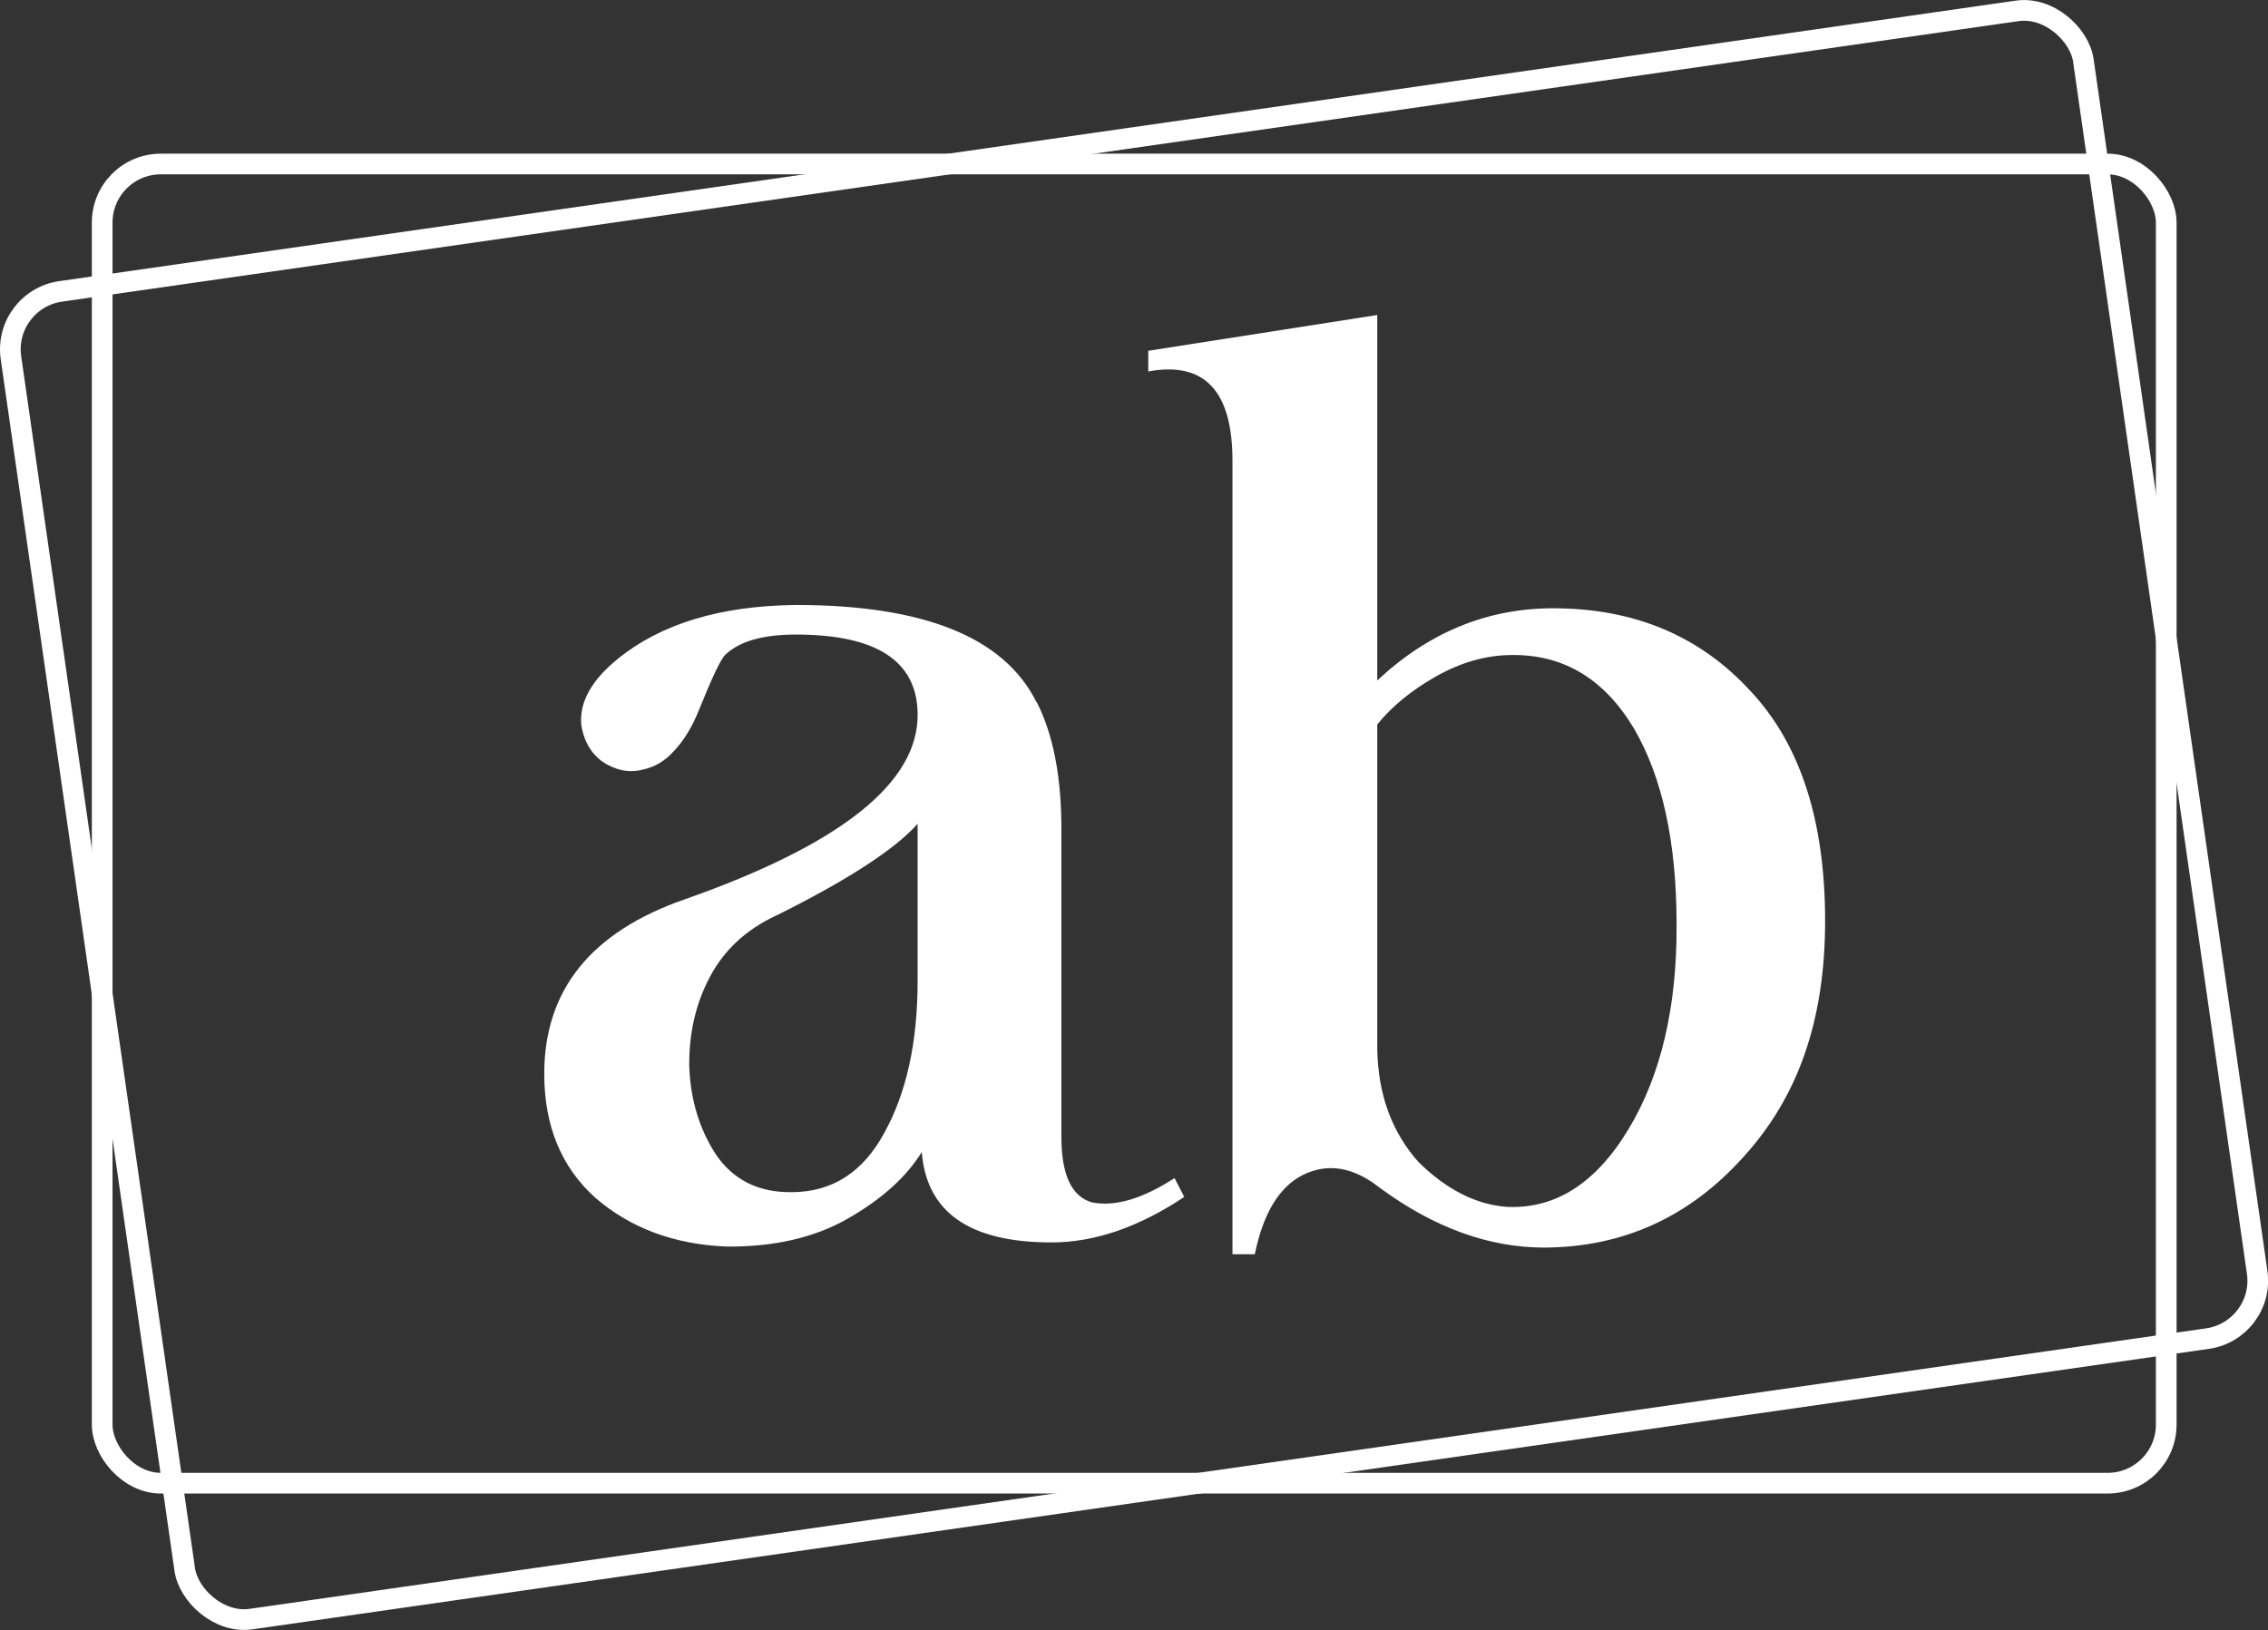
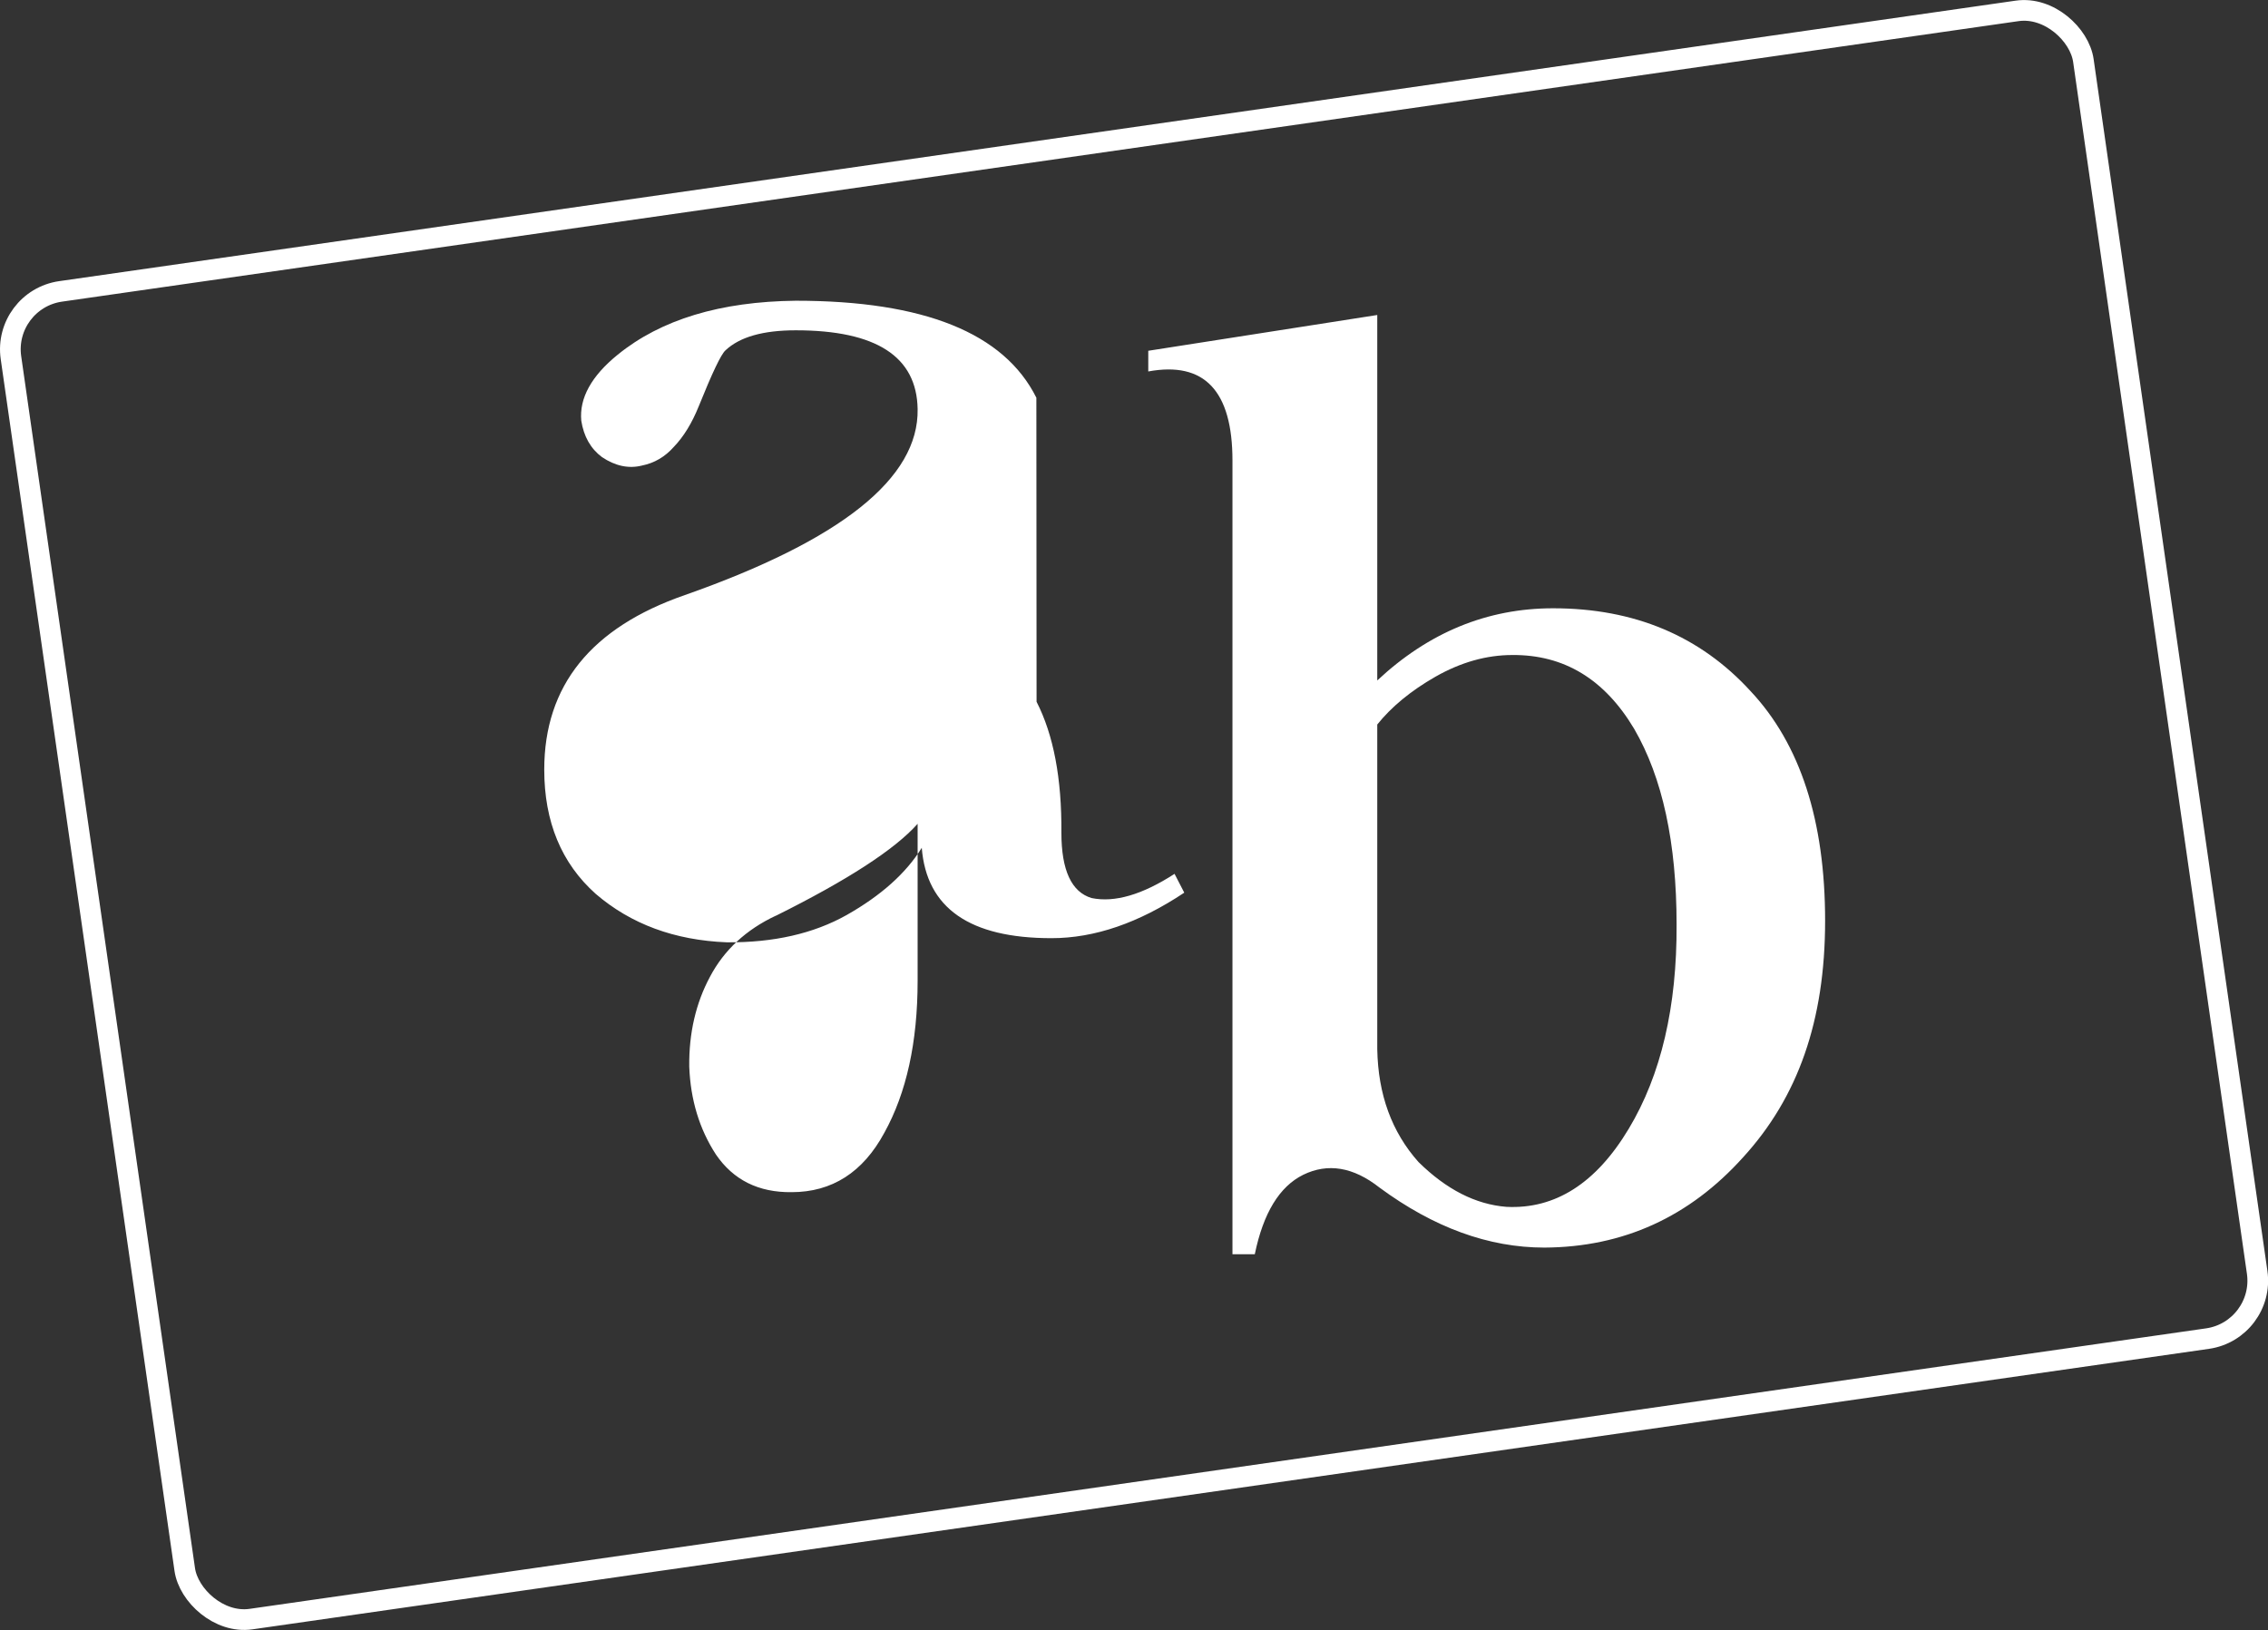
<svg xmlns="http://www.w3.org/2000/svg" id="Calque_2" viewBox="0 0 109.64 78.81">
  <rect x="0" y="0" width="109.64" height="78.81" fill="#333333" stroke="none" />
  <defs>
    <style>.cls-1{fill:#fff;}.cls-2{fill:none;stroke:#fff;stroke-miterlimit:10;}</style>
  </defs>
  <g id="Calque_1-2">
-     <rect class="cls-2" x="4.94" y="7.93" width="99.78" height="63.78" rx="2.83" ry="2.83" />
    <rect class="cls-2" x="4.22" y="6.98" width="101.21" height="64.85" rx="2.83" ry="2.83" transform="translate(-5.04 8.18) rotate(-8.16)" />
-     <path class="cls-1" d="m50.11,33.93c.82,1.6,1.22,3.71,1.2,6.33v14.71c0,1.82.49,2.87,1.46,3.16,1.11.23,2.45-.16,4.01-1.17l.47.91c-2.19,1.46-4.33,2.2-6.42,2.2-3.95,0-6.04-1.45-6.27-4.37-.76,1.23-1.97,2.31-3.63,3.25-1.6.9-3.54,1.34-5.8,1.32-2.52-.1-4.63-.88-6.33-2.34-1.66-1.48-2.49-3.49-2.49-6.01,0-4.06,2.27-6.87,6.8-8.44,7.56-2.66,11.31-5.65,11.25-8.99-.04-2.54-2-3.81-5.89-3.81-1.58,0-2.71.32-3.4.97-.22.2-.64,1.09-1.29,2.7-.33.82-.73,1.47-1.2,1.96-.43.49-.95.79-1.55.91-.64.16-1.29.02-1.93-.41-.55-.41-.88-1-1-1.76-.1-1.09.49-2.16,1.76-3.19,2.09-1.7,4.96-2.57,8.61-2.61,6.19,0,10.07,1.56,11.63,4.69h0Zm-12.6,10.34c-1.45.68-2.51,1.67-3.19,2.96-.68,1.27-1.02,2.72-1,4.34.06,1.6.49,3.02,1.29,4.25.84,1.23,2.06,1.84,3.66,1.82,1.95,0,3.45-.96,4.48-2.87,1.07-1.93,1.61-4.38,1.61-7.35v-7.59c-1.09,1.23-3.38,2.72-6.86,4.45h0Zm29.18,13.15c-1.27-1-2.5-1.2-3.69-.62-1.15.57-1.93,1.85-2.34,3.84h-1.08V22.27c0-3.38-1.36-4.81-4.07-4.31v-1l11.07-1.73v17.67c2.48-2.32,5.31-3.49,8.5-3.49,3.93,0,7.11,1.34,9.55,4.01,2.4,2.56,3.6,6.26,3.6,11.1s-1.32,8.54-3.96,11.43c-2.6,2.89-5.8,4.35-9.61,4.37-2.7,0-5.35-.97-7.97-2.9h0Zm2.7-24.7c-1.19.68-2.13,1.46-2.81,2.31v15.7c.04,2.19.7,4,1.99,5.45,1.35,1.33,2.76,2.05,4.25,2.17,2.36.12,4.34-1.14,5.92-3.78,1.56-2.6,2.33-5.89,2.31-9.87,0-3.95-.68-7.1-2.05-9.46-1.43-2.4-3.39-3.59-5.89-3.57-1.25,0-2.49.35-3.72,1.05h0Z" />
+     <path class="cls-1" d="m50.11,33.93c.82,1.6,1.22,3.71,1.2,6.33c0,1.82.49,2.87,1.46,3.16,1.11.23,2.45-.16,4.01-1.17l.47.91c-2.19,1.46-4.33,2.2-6.42,2.2-3.95,0-6.04-1.45-6.27-4.37-.76,1.23-1.97,2.31-3.63,3.25-1.6.9-3.54,1.34-5.8,1.32-2.52-.1-4.63-.88-6.33-2.34-1.66-1.48-2.49-3.49-2.49-6.01,0-4.06,2.27-6.87,6.8-8.44,7.56-2.66,11.31-5.65,11.25-8.99-.04-2.54-2-3.81-5.89-3.81-1.58,0-2.71.32-3.4.97-.22.2-.64,1.09-1.29,2.7-.33.82-.73,1.47-1.2,1.96-.43.49-.95.79-1.55.91-.64.16-1.29.02-1.93-.41-.55-.41-.88-1-1-1.76-.1-1.09.49-2.16,1.76-3.19,2.09-1.7,4.96-2.57,8.61-2.61,6.19,0,10.07,1.56,11.63,4.69h0Zm-12.6,10.34c-1.45.68-2.51,1.67-3.19,2.96-.68,1.27-1.02,2.72-1,4.34.06,1.6.49,3.02,1.29,4.25.84,1.23,2.06,1.84,3.66,1.82,1.95,0,3.45-.96,4.48-2.87,1.07-1.93,1.61-4.38,1.61-7.35v-7.59c-1.09,1.23-3.38,2.72-6.86,4.45h0Zm29.18,13.15c-1.27-1-2.5-1.2-3.69-.62-1.15.57-1.93,1.85-2.34,3.84h-1.08V22.27c0-3.38-1.36-4.81-4.07-4.31v-1l11.07-1.73v17.67c2.48-2.32,5.31-3.49,8.5-3.49,3.93,0,7.11,1.34,9.55,4.01,2.4,2.56,3.6,6.26,3.6,11.1s-1.32,8.54-3.96,11.43c-2.6,2.89-5.8,4.35-9.61,4.37-2.7,0-5.35-.97-7.97-2.9h0Zm2.7-24.7c-1.19.68-2.13,1.46-2.81,2.31v15.7c.04,2.19.7,4,1.99,5.45,1.35,1.33,2.76,2.05,4.25,2.17,2.36.12,4.34-1.14,5.92-3.78,1.56-2.6,2.33-5.89,2.31-9.87,0-3.95-.68-7.1-2.05-9.46-1.43-2.4-3.39-3.59-5.89-3.57-1.25,0-2.49.35-3.72,1.05h0Z" />
  </g>
</svg>